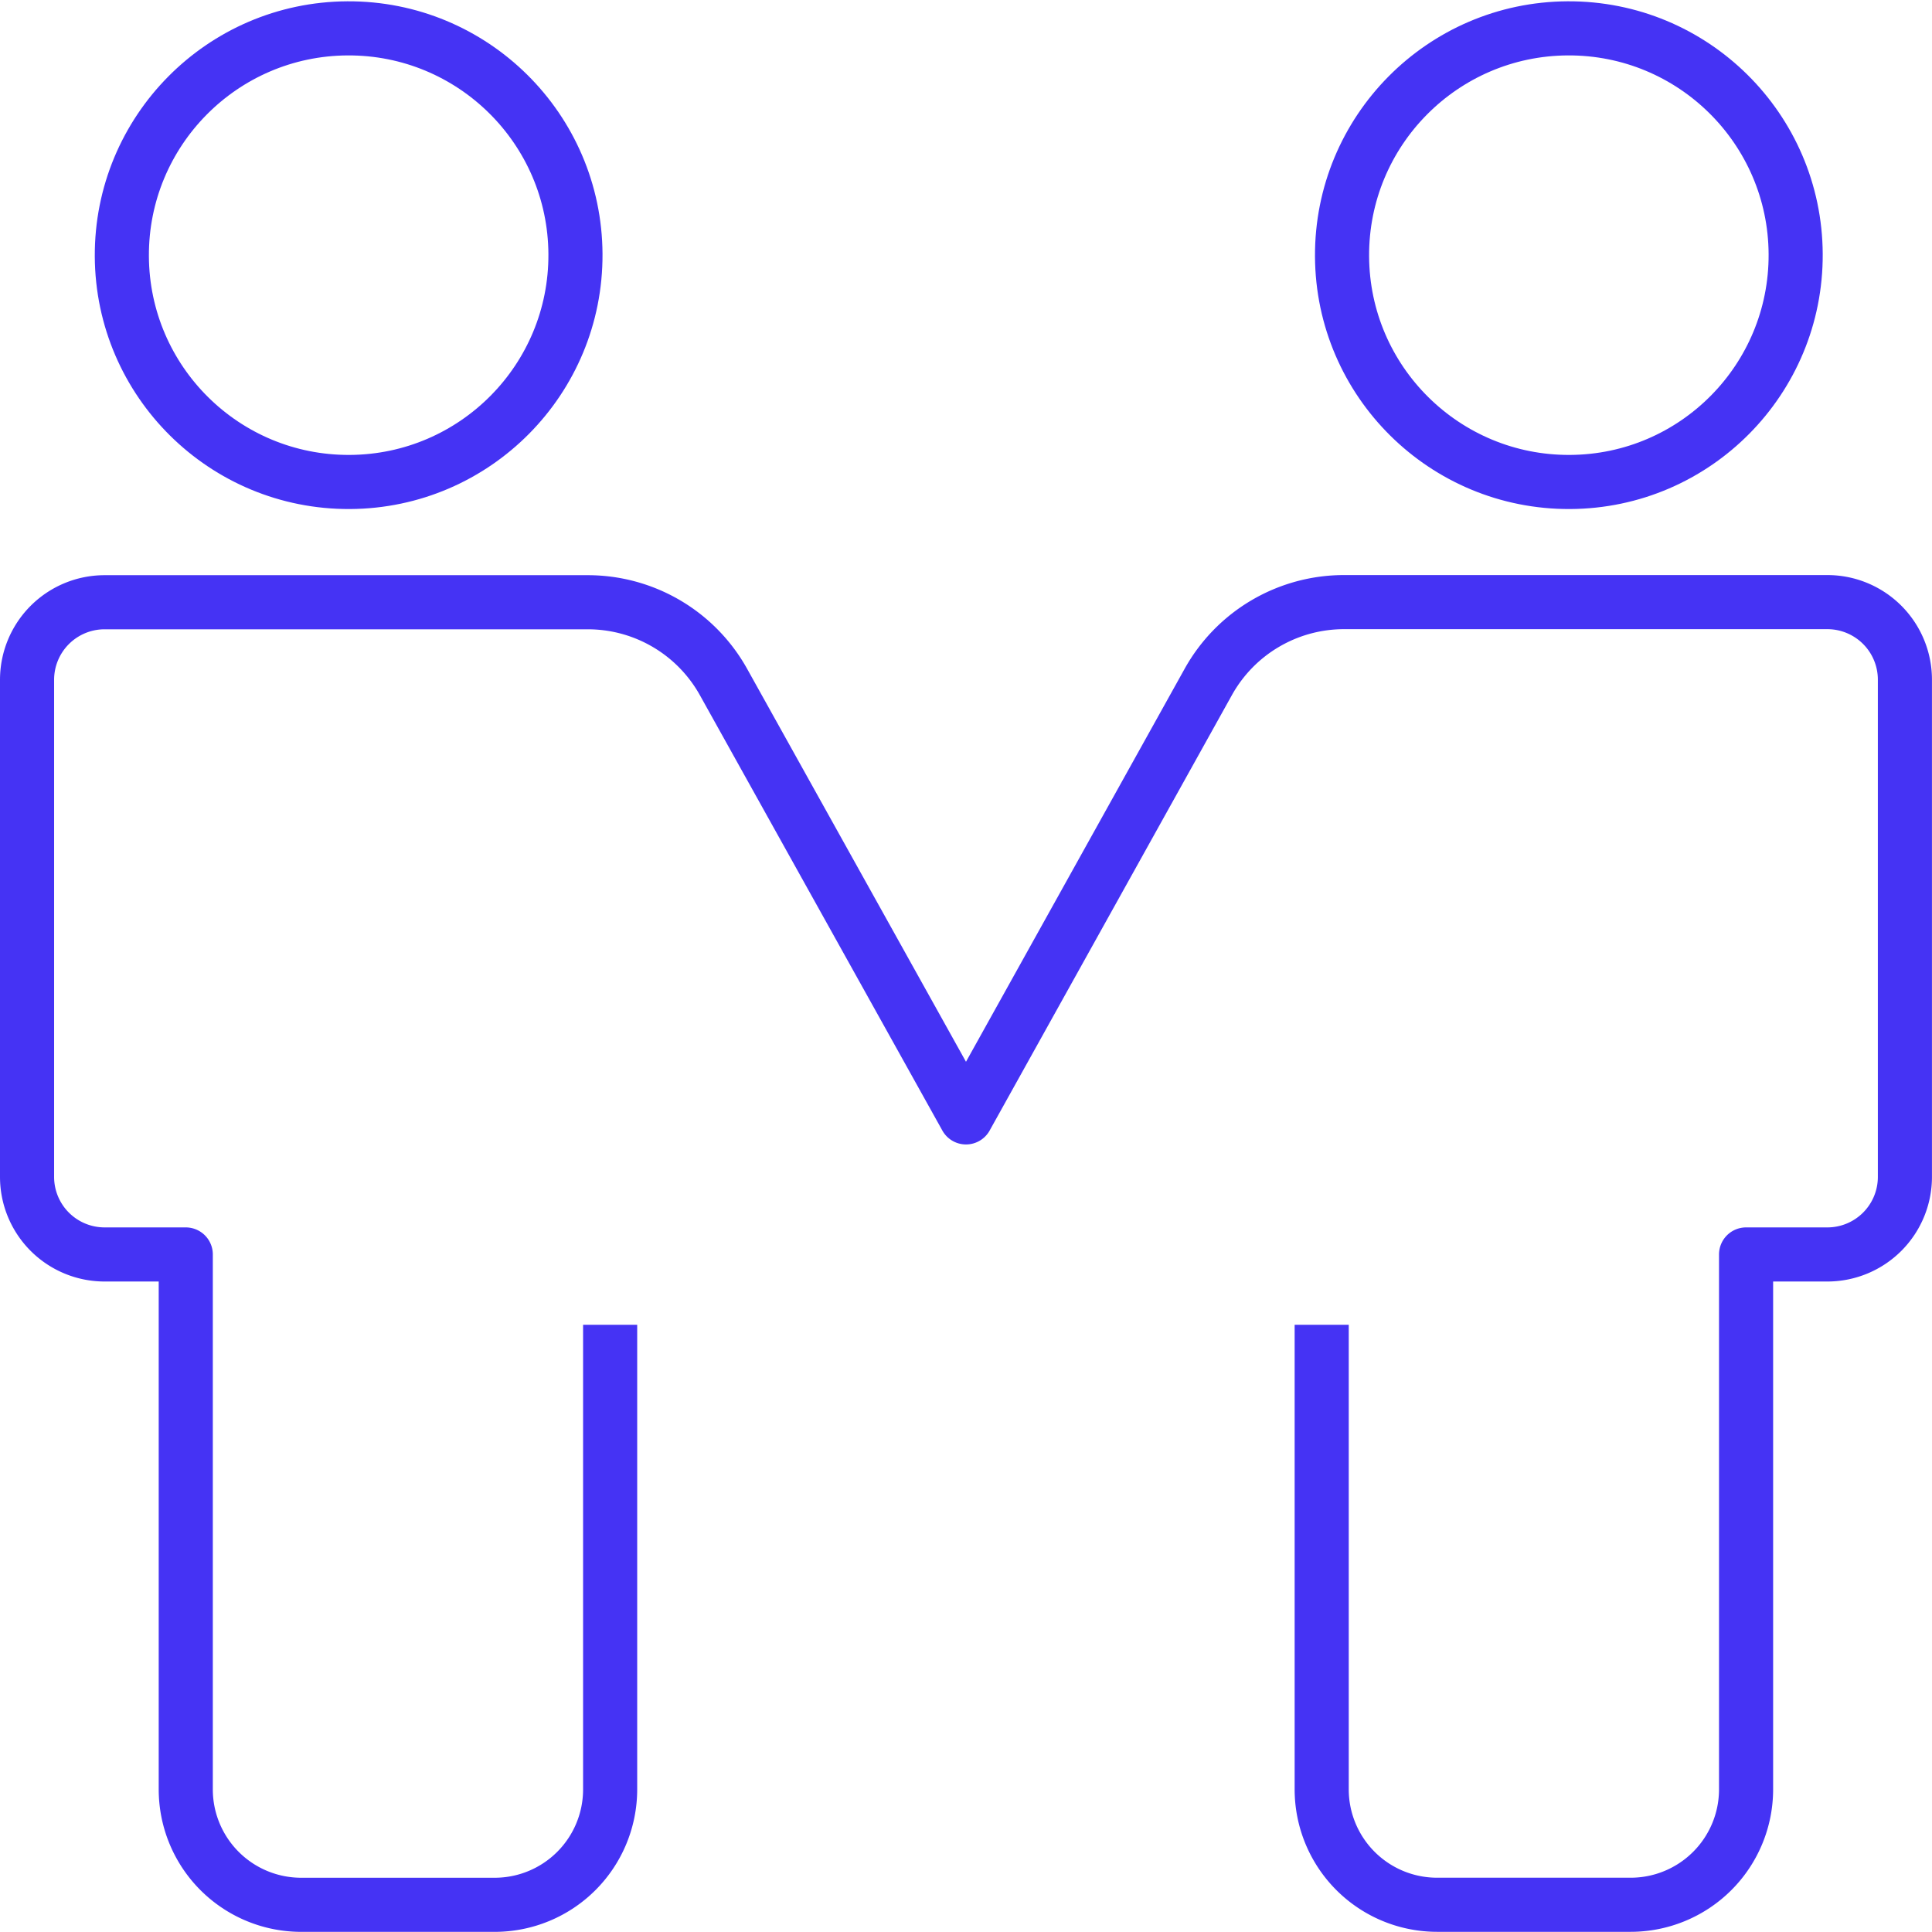
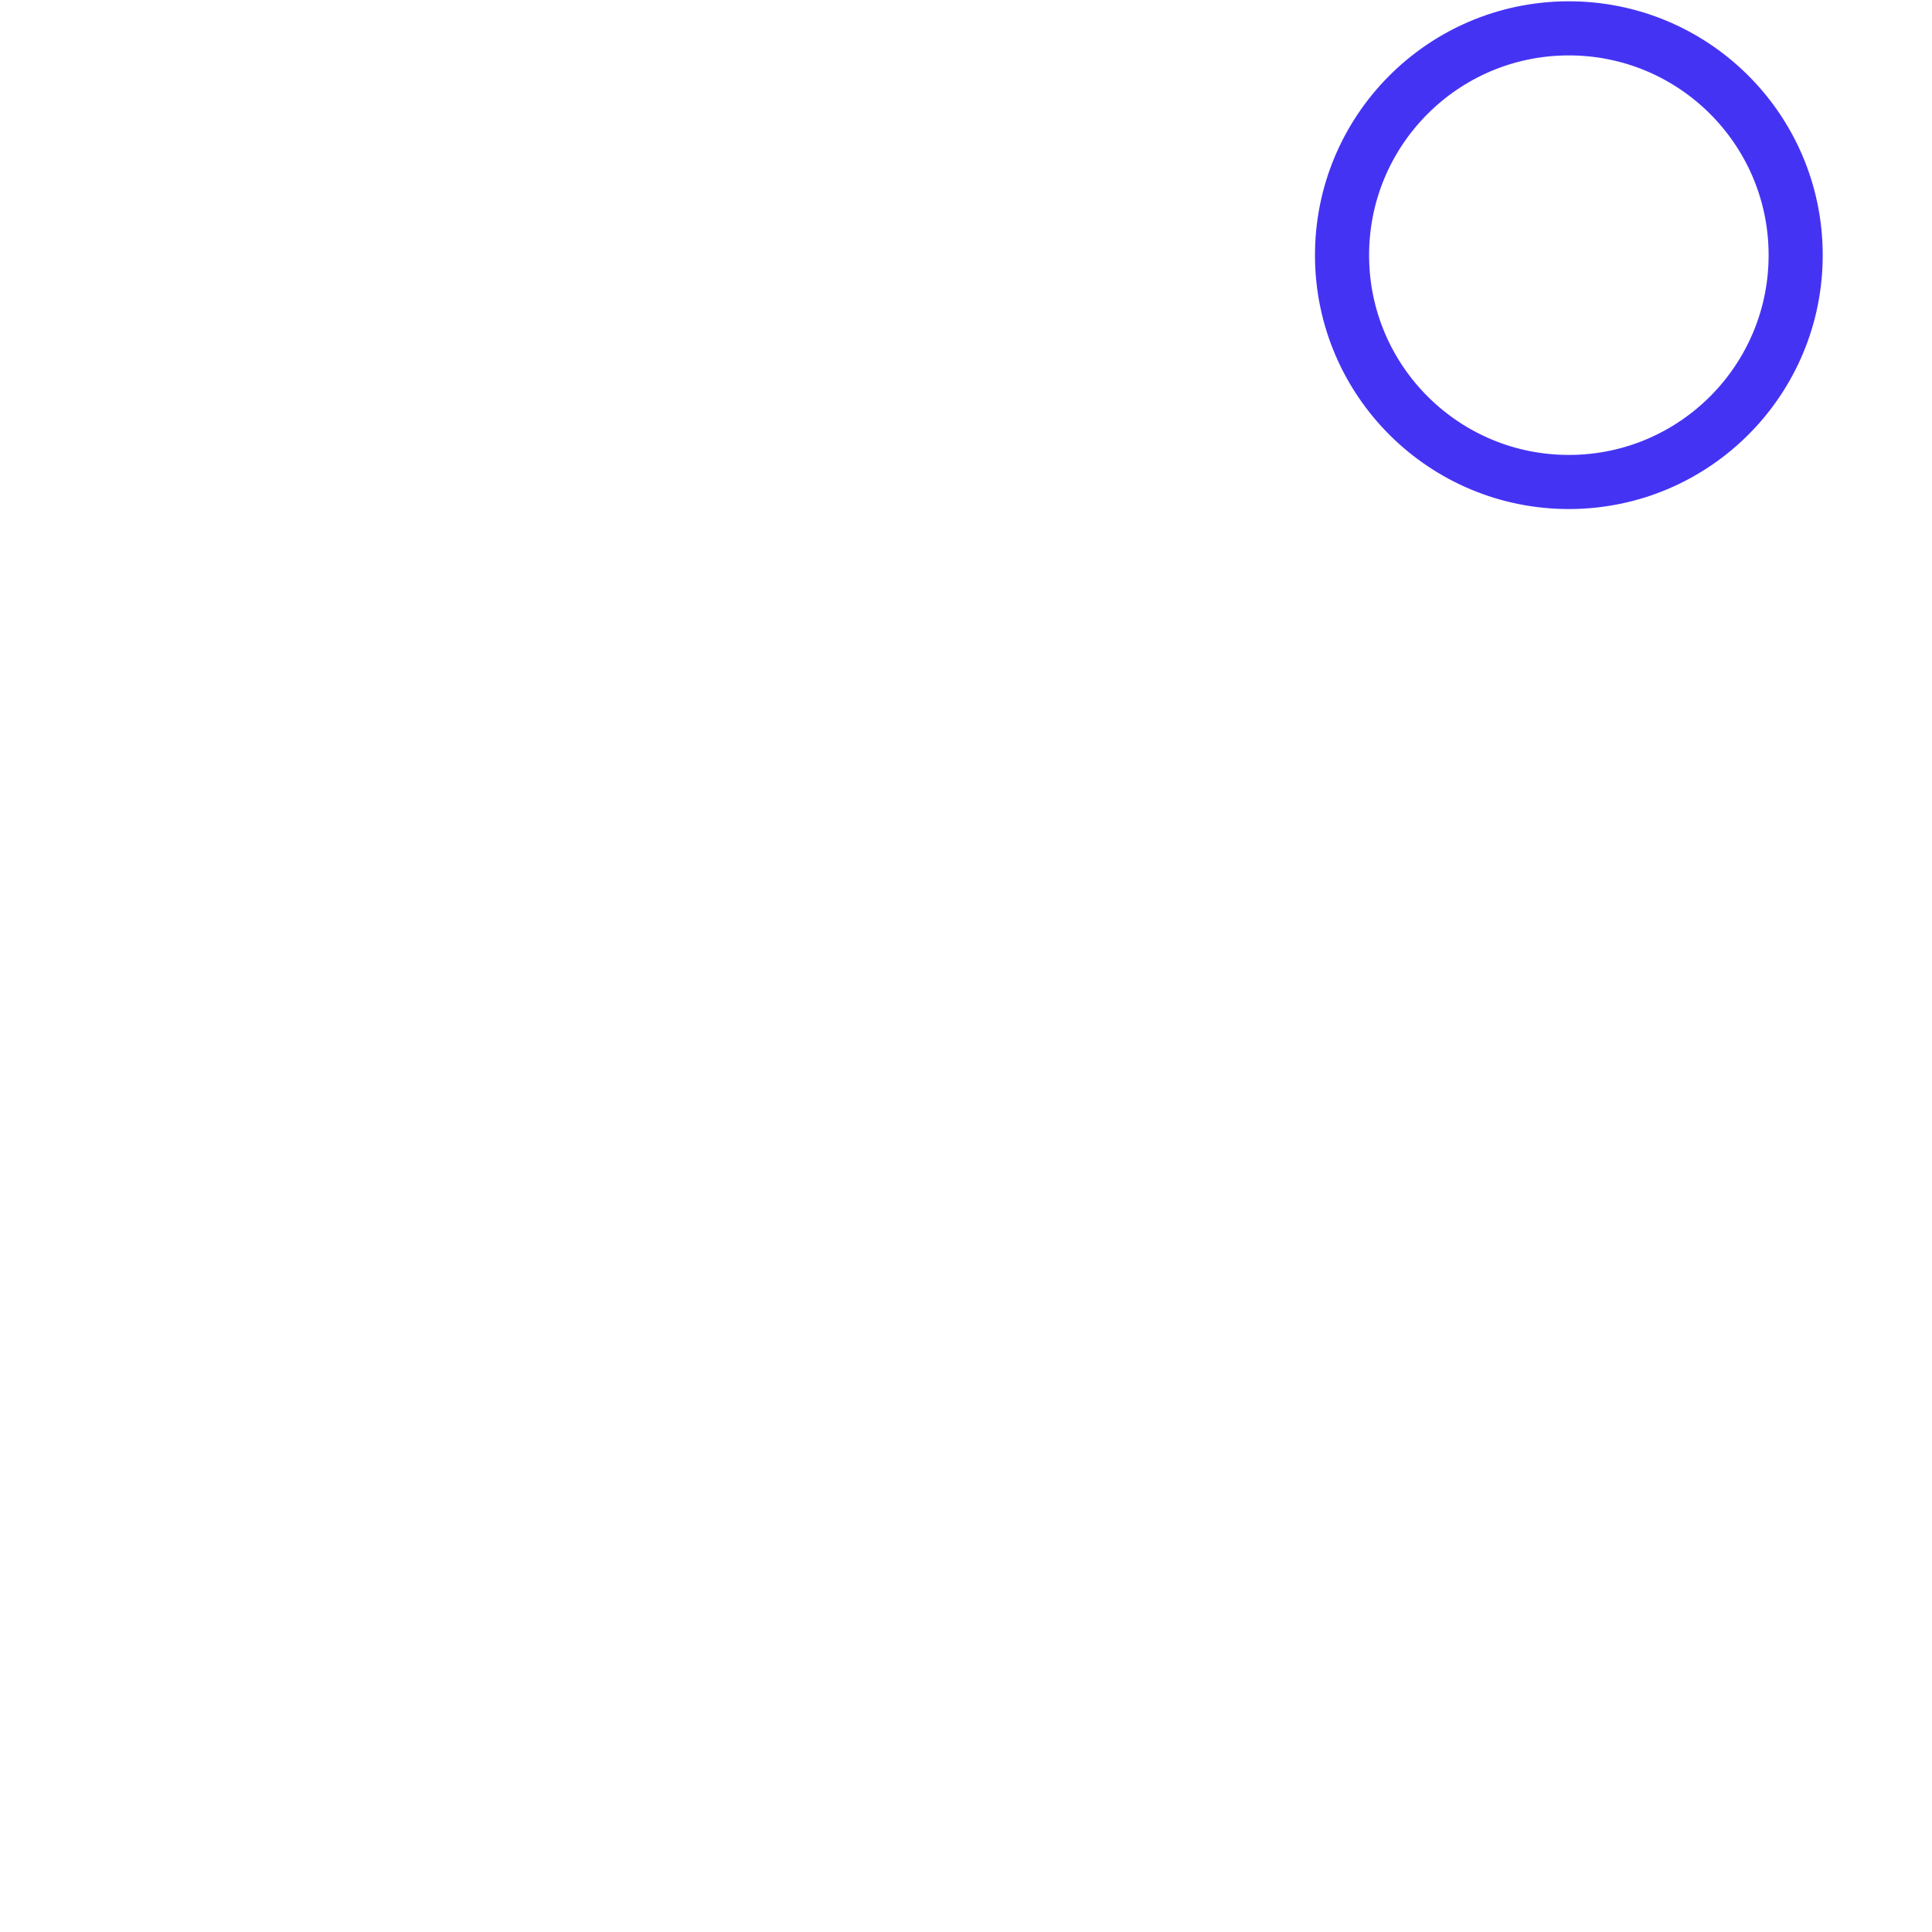
<svg xmlns="http://www.w3.org/2000/svg" width="107.122" height="107.117" viewBox="0 0 107.122 107.117">
  <g id="Group_12331" data-name="Group 12331" transform="translate(-247.609 -1216.42)">
-     <path id="Path_12268" data-name="Path 12268" d="M72.283,240.6v25.757a6.4,6.4,0,0,0,6.4,6.4h10.73a6.4,6.4,0,0,0,6.4-6.4V236.7h4.507a4.3,4.3,0,0,0,4.3-4.3v-27.57a4.3,4.3,0,0,0-4.3-4.3h-26.8a8.61,8.61,0,0,0-7.523,4.421L52.561,229.1,39.115,204.958a8.611,8.611,0,0,0-7.523-4.421H4.8a4.3,4.3,0,0,0-4.3,4.3V232.4a4.3,4.3,0,0,0,4.3,4.3H9.3v29.659a6.4,6.4,0,0,0,6.4,6.4h10.73a6.4,6.4,0,0,0,6.4-6.4V240.6" transform="translate(248.609 1049.275)" fill="none" stroke="#4533f4" stroke-linejoin="round" stroke-width="3" />
-     <circle id="Ellipse_227" data-name="Ellipse 227" cx="12.576" cy="12.576" r="12.576" transform="translate(254.3 1218.057) rotate(-0.294)" fill="none" stroke="#4533f4" stroke-linejoin="round" stroke-width="3" />
    <circle id="Ellipse_228" data-name="Ellipse 228" cx="12.576" cy="12.576" r="12.576" transform="matrix(1, -0.005, 0.005, 1, 321.957, 1218.055)" fill="none" stroke="#4533f4" stroke-linejoin="round" stroke-width="3" />
  </g>
</svg>